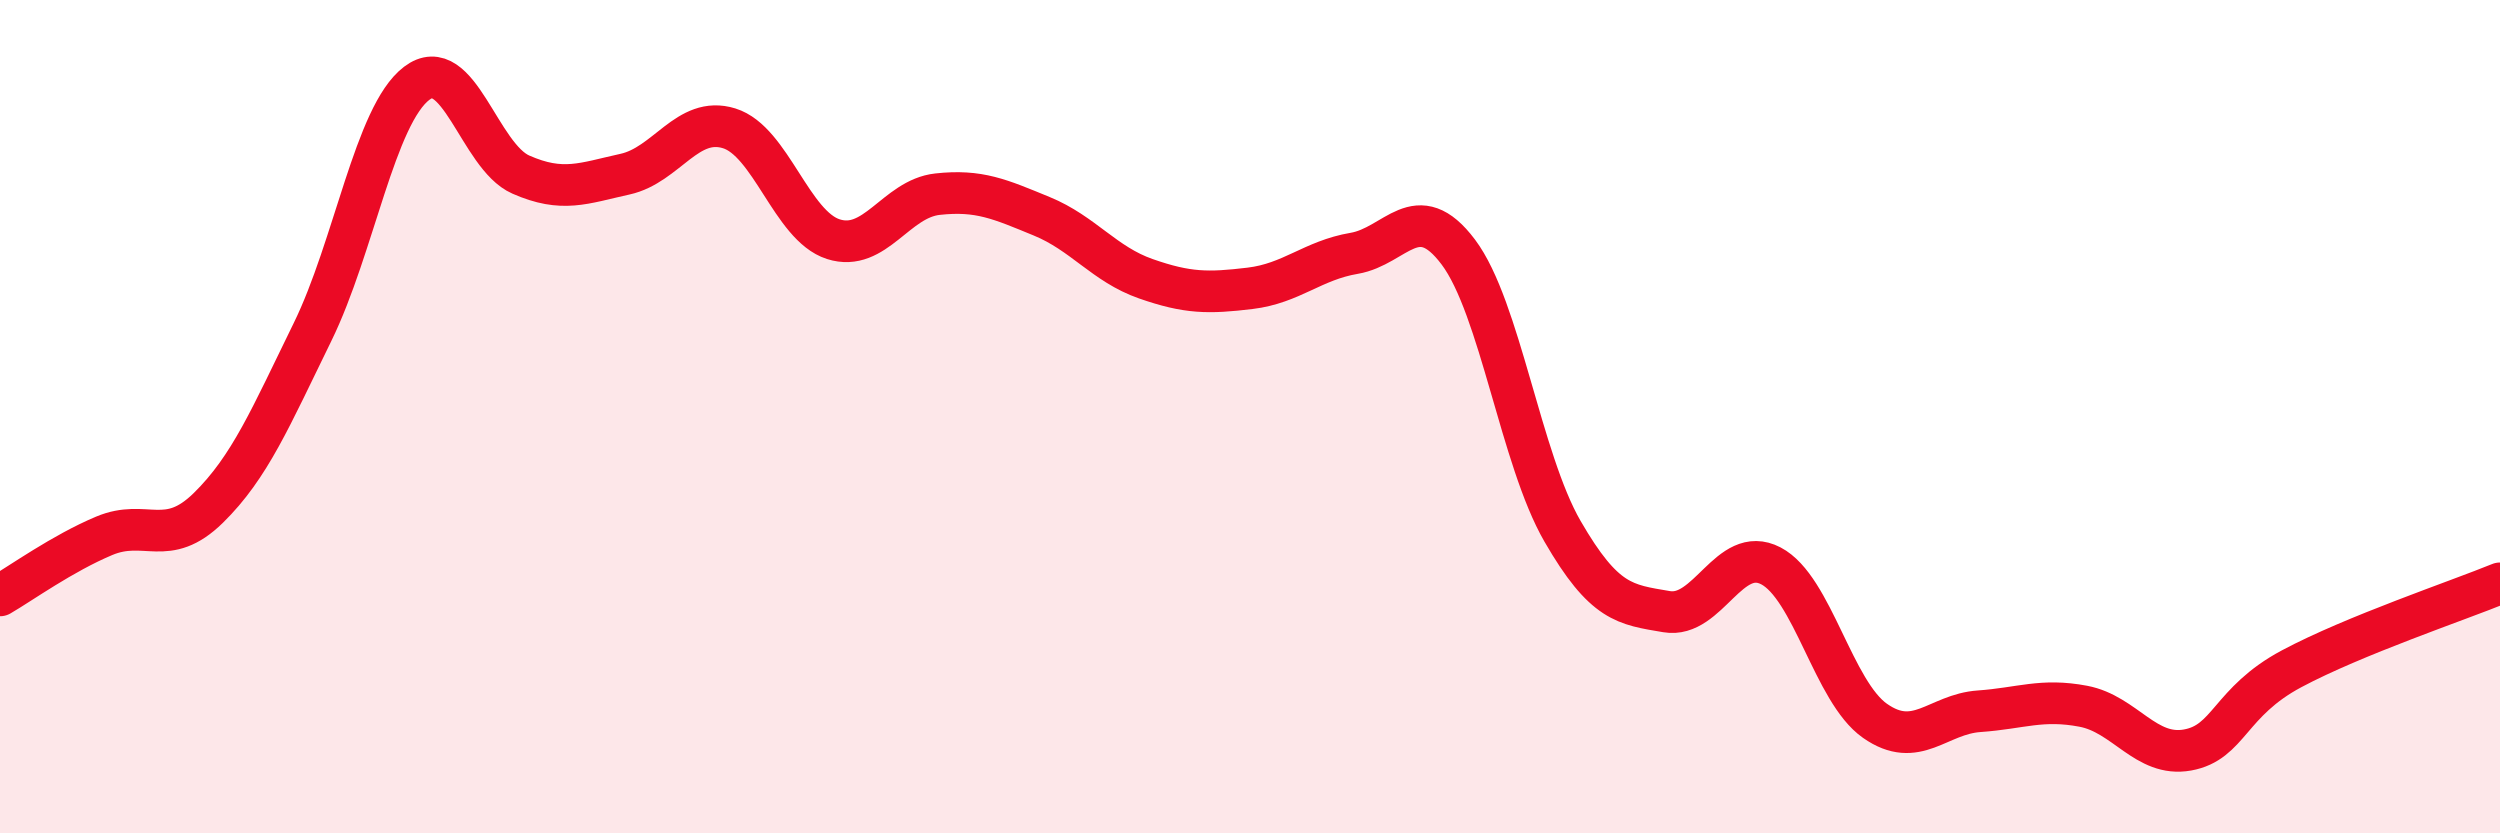
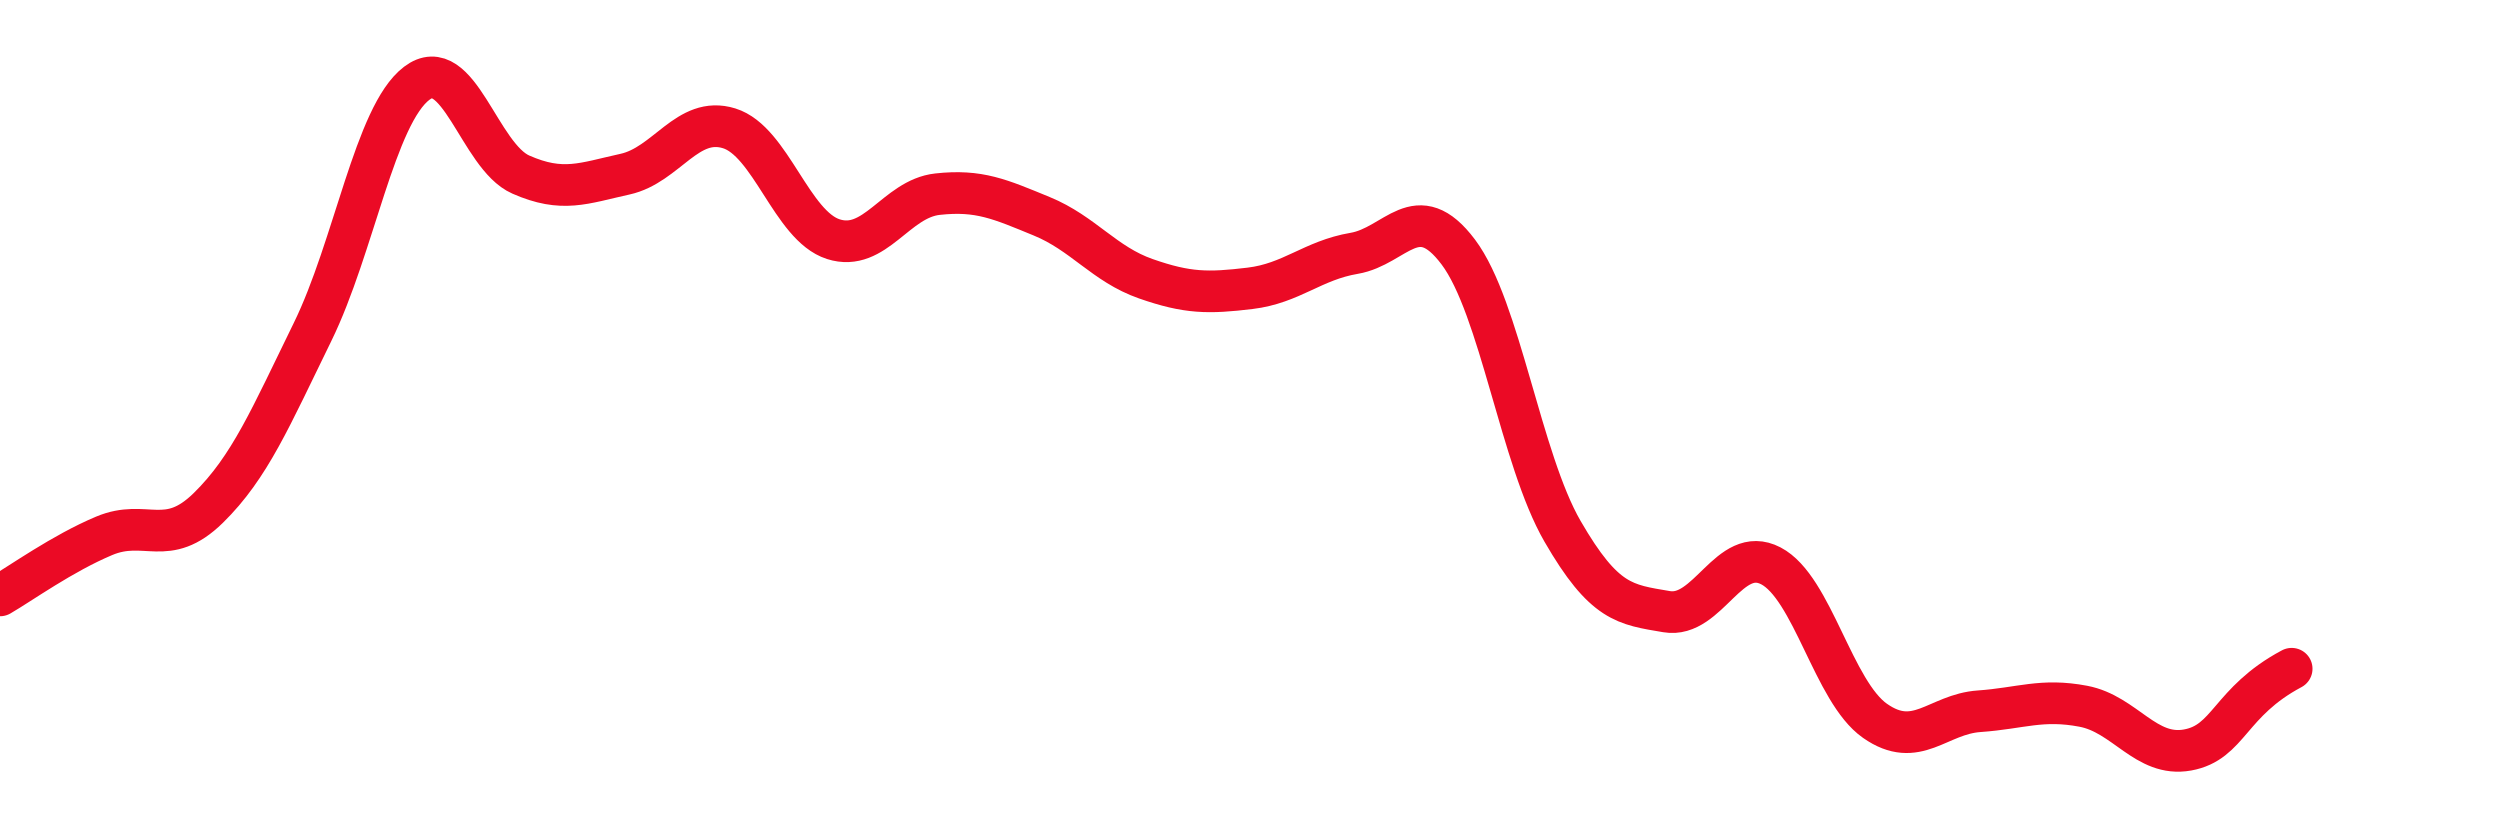
<svg xmlns="http://www.w3.org/2000/svg" width="60" height="20" viewBox="0 0 60 20">
-   <path d="M 0,14.29 C 0.5,14 1.5,13.28 2.5,12.86 C 3.5,12.44 4,13.17 5,12.19 C 6,11.21 6.5,10.01 7.5,7.97 C 8.5,5.93 9,2.76 10,2 C 11,1.24 11.5,3.75 12.5,4.19 C 13.5,4.63 14,4.4 15,4.18 C 16,3.96 16.5,2.77 17.5,3.08 C 18.5,3.39 19,5.42 20,5.74 C 21,6.06 21.5,4.77 22.5,4.66 C 23.5,4.55 24,4.78 25,5.19 C 26,5.6 26.5,6.34 27.5,6.69 C 28.5,7.04 29,7.04 30,6.92 C 31,6.8 31.5,6.25 32.5,6.08 C 33.5,5.91 34,4.72 35,6.05 C 36,7.38 36.5,11.02 37.5,12.75 C 38.5,14.48 39,14.51 40,14.68 C 41,14.85 41.5,13.06 42.5,13.58 C 43.5,14.1 44,16.6 45,17.3 C 46,18 46.5,17.14 47.5,17.07 C 48.5,17 49,16.76 50,16.95 C 51,17.14 51.5,18.18 52.5,18 C 53.5,17.82 53.5,16.85 55,16.05 C 56.5,15.25 59,14.41 60,14L60 20L0 20Z" fill="#EB0A25" opacity="0.1" stroke-linecap="round" stroke-linejoin="round" />
-   <path d="M 0,14.29 C 0.5,14 1.5,13.28 2.5,12.86 C 3.5,12.44 4,13.17 5,12.19 C 6,11.21 6.5,10.01 7.5,7.97 C 8.5,5.93 9,2.76 10,2 C 11,1.24 11.5,3.75 12.5,4.19 C 13.5,4.63 14,4.4 15,4.18 C 16,3.96 16.5,2.77 17.5,3.08 C 18.5,3.39 19,5.42 20,5.74 C 21,6.06 21.5,4.77 22.5,4.66 C 23.5,4.55 24,4.78 25,5.19 C 26,5.6 26.5,6.34 27.5,6.69 C 28.5,7.04 29,7.04 30,6.92 C 31,6.8 31.5,6.25 32.5,6.08 C 33.5,5.91 34,4.72 35,6.05 C 36,7.38 36.5,11.02 37.5,12.75 C 38.5,14.48 39,14.51 40,14.68 C 41,14.85 41.5,13.06 42.5,13.58 C 43.5,14.1 44,16.6 45,17.3 C 46,18 46.5,17.14 47.5,17.07 C 48.5,17 49,16.76 50,16.95 C 51,17.14 51.5,18.18 52.5,18 C 53.5,17.82 53.5,16.85 55,16.05 C 56.5,15.25 59,14.41 60,14" stroke="#EB0A25" stroke-width="1" fill="none" stroke-linecap="round" stroke-linejoin="round" />
+   <path d="M 0,14.29 C 0.5,14 1.5,13.28 2.5,12.86 C 3.5,12.44 4,13.17 5,12.19 C 6,11.21 6.5,10.01 7.5,7.97 C 8.5,5.93 9,2.76 10,2 C 11,1.24 11.5,3.75 12.5,4.19 C 13.5,4.63 14,4.4 15,4.18 C 16,3.96 16.5,2.77 17.5,3.08 C 18.5,3.39 19,5.42 20,5.74 C 21,6.06 21.5,4.77 22.5,4.66 C 23.5,4.55 24,4.78 25,5.19 C 26,5.6 26.5,6.34 27.5,6.69 C 28.5,7.04 29,7.04 30,6.92 C 31,6.8 31.5,6.25 32.5,6.08 C 33.5,5.91 34,4.72 35,6.05 C 36,7.38 36.5,11.02 37.5,12.75 C 38.5,14.48 39,14.51 40,14.68 C 41,14.85 41.5,13.06 42.5,13.58 C 43.5,14.1 44,16.6 45,17.3 C 46,18 46.5,17.14 47.5,17.07 C 48.5,17 49,16.76 50,16.95 C 51,17.14 51.5,18.18 52.5,18 C 53.5,17.82 53.5,16.85 55,16.05 " stroke="#EB0A25" stroke-width="1" fill="none" stroke-linecap="round" stroke-linejoin="round" />
</svg>